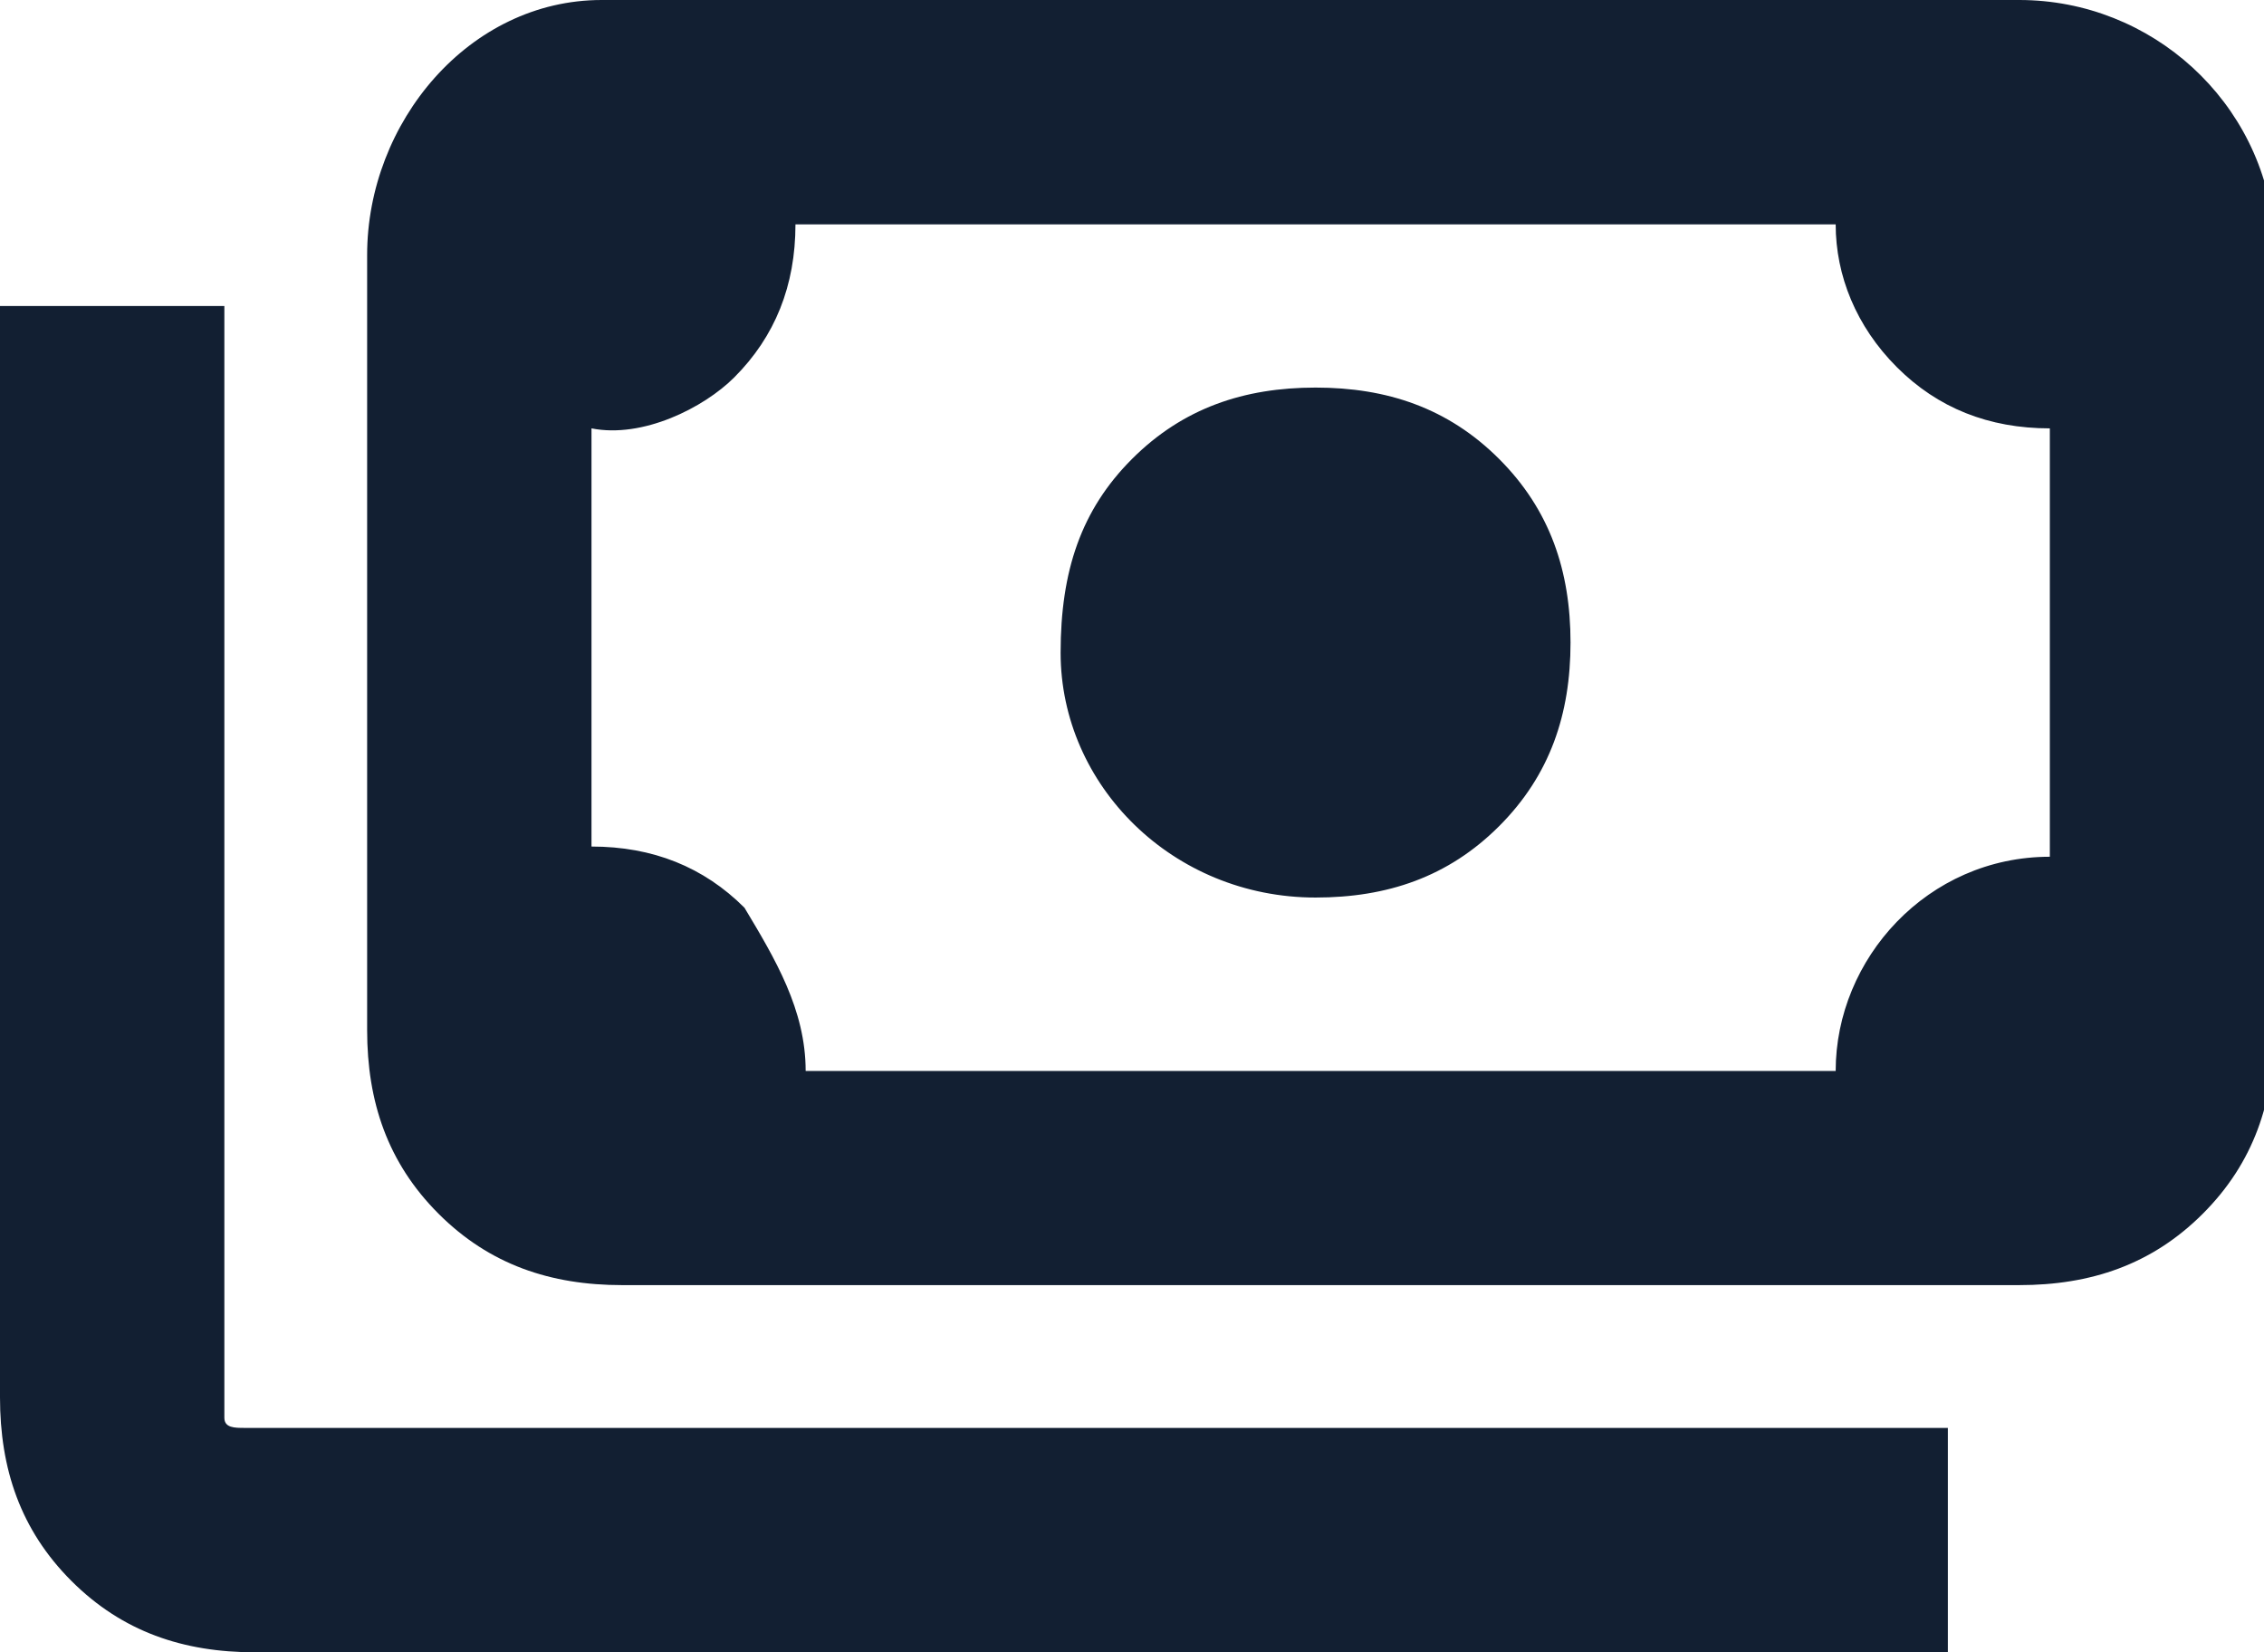
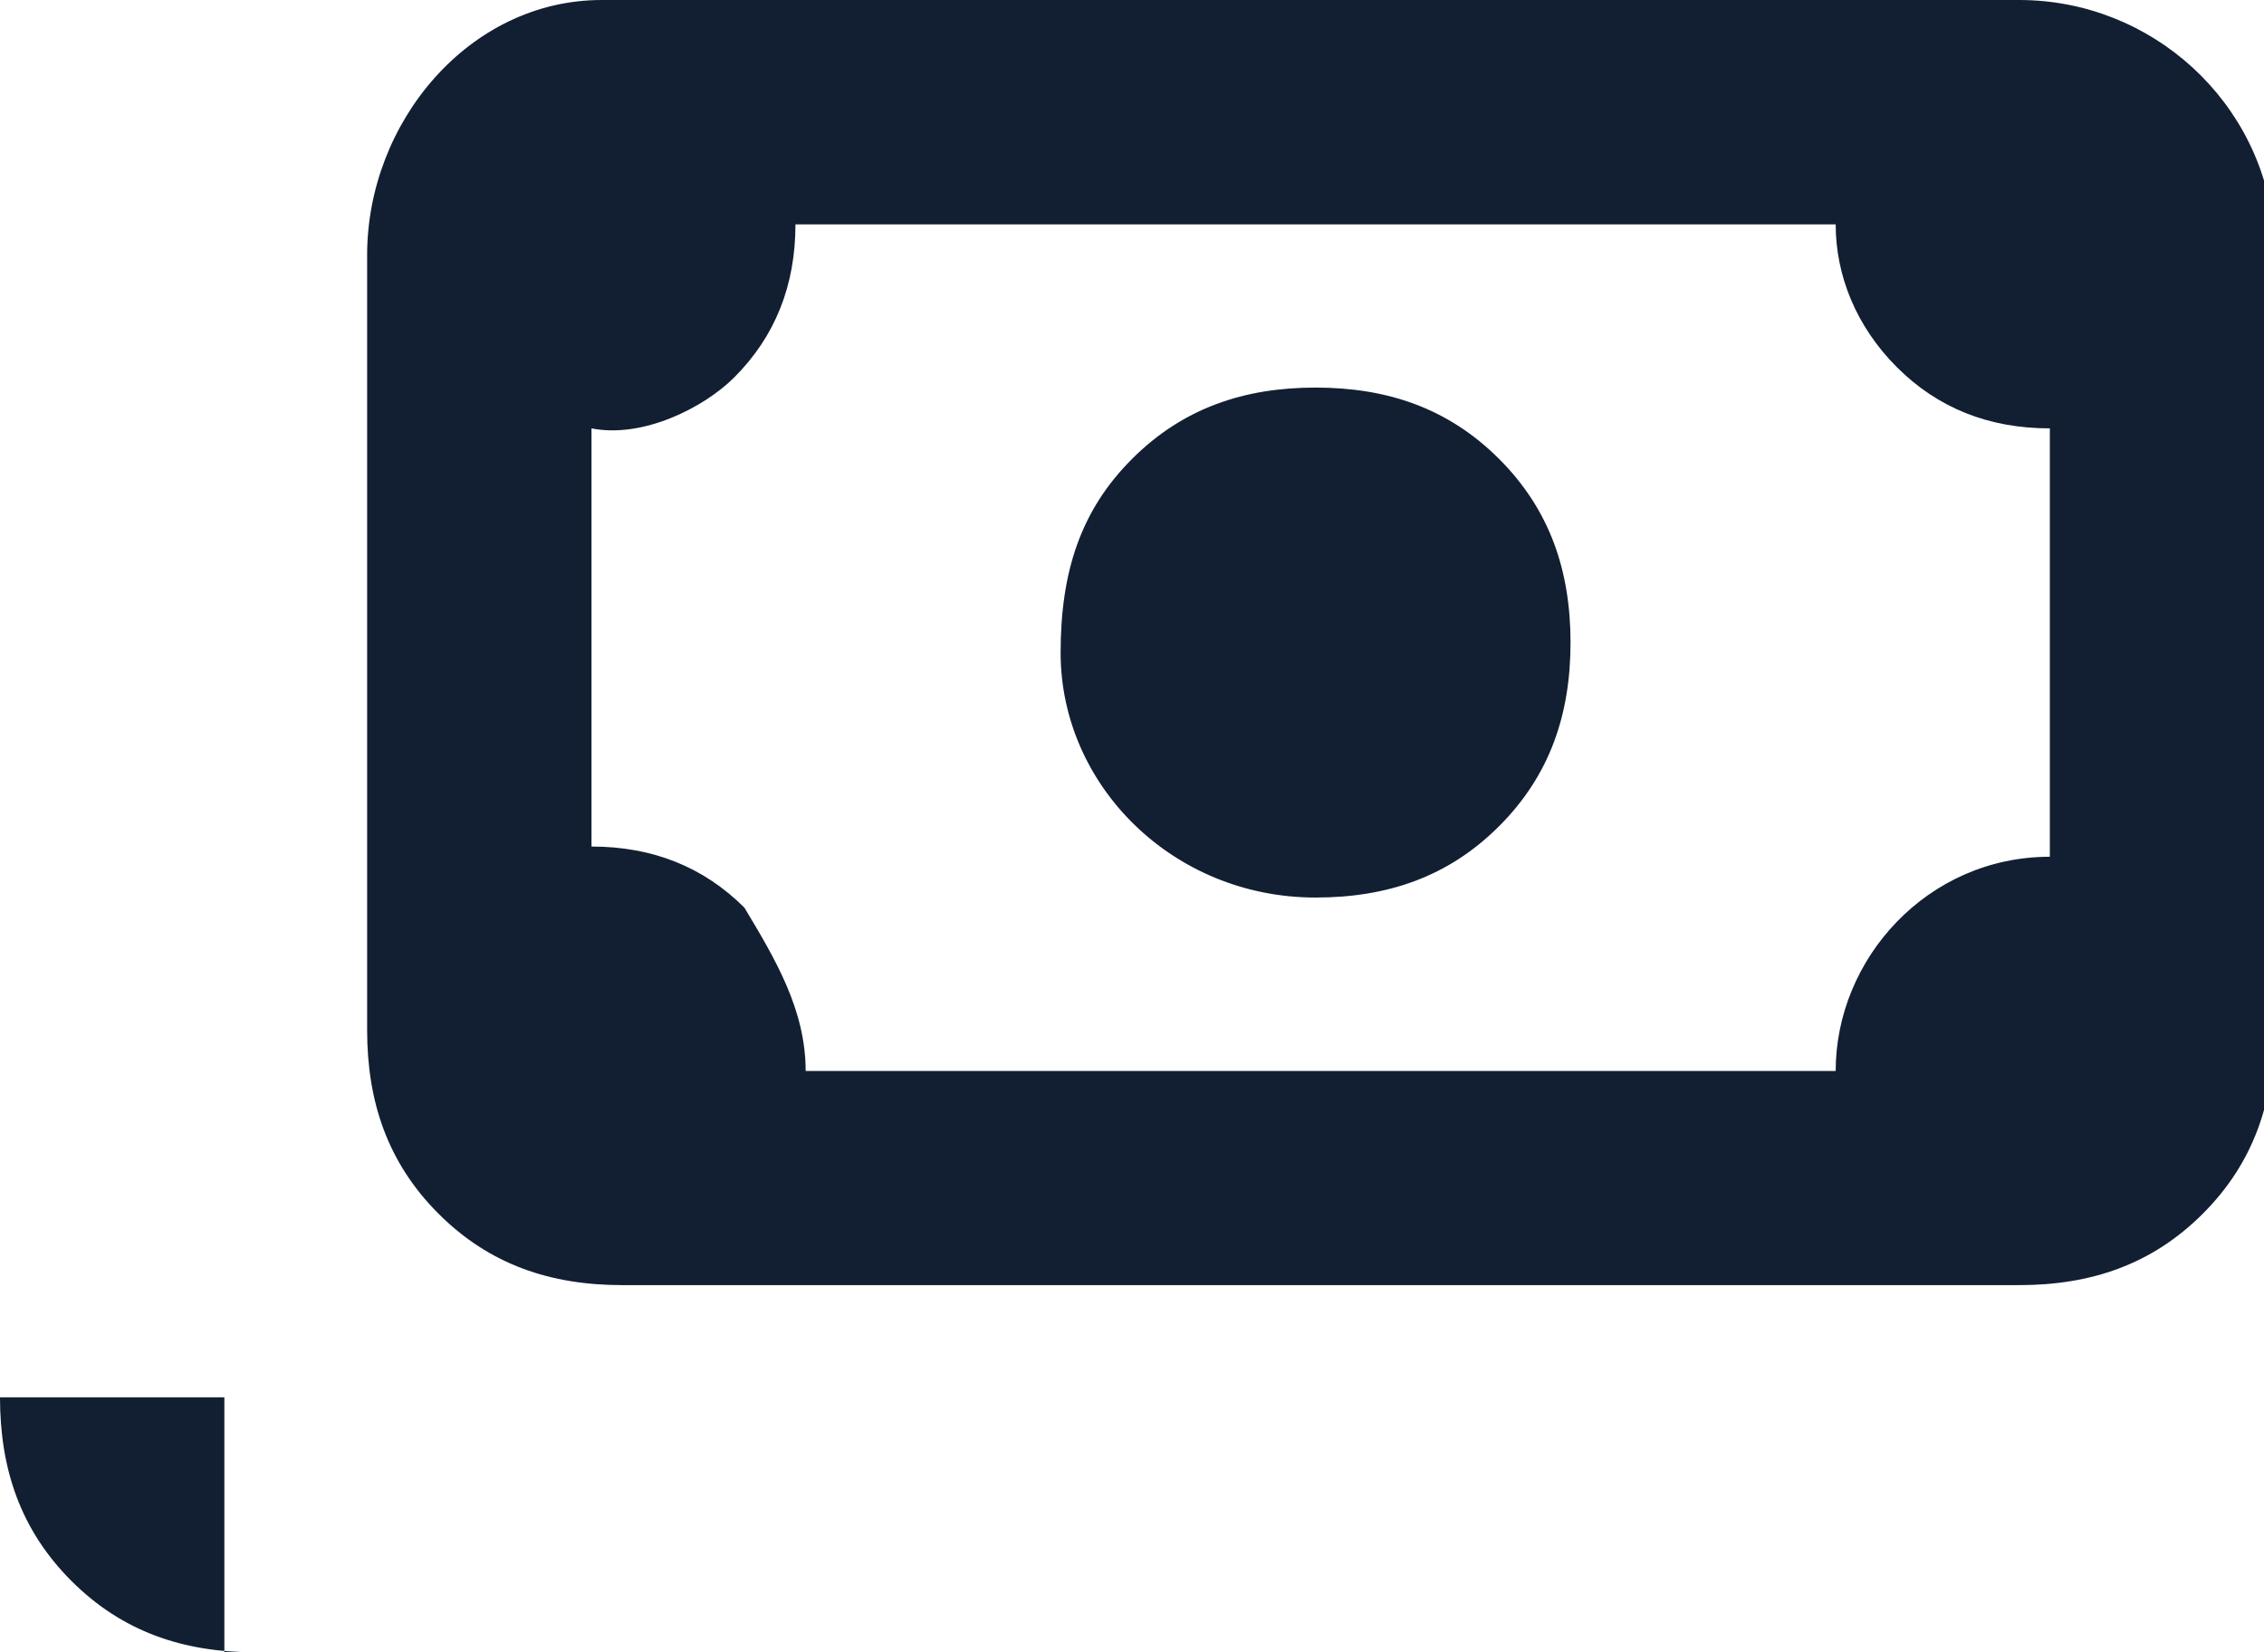
<svg xmlns="http://www.w3.org/2000/svg" id="Layer_1" data-name="Layer 1" version="1.1" viewBox="0 0 22.2 16.2">
  <defs>
    <style>
      .cls-1 {
        fill: #121f32;
        stroke-width: 0px;
      }
    </style>
  </defs>
-   <path class="cls-1" d="M12.9,8.8c-1.4,0-2.5-1.1-2.5-2.4h0c0-.8.2-1.4.7-1.9s1.1-.7,1.8-.7,1.3.2,1.8.7.7,1.1.7,1.8-.2,1.3-.7,1.8-1.1.7-1.8.7ZM6.1,12.6c-.7,0-1.3-.2-1.8-.7s-.7-1.1-.7-1.8V2.5C3.6,1.2,4.6,0,5.9,0h13.9c1.3,0,2.4,1,2.5,2.3h0v7.8c0,.7-.2,1.3-.7,1.8s-1.1.7-1.8.7c0,0-13.7,0-13.7,0ZM7.9,10.5h10.1c0-1.1.9-2.1,2.1-2.1h0v-4.2c-.6,0-1.1-.2-1.5-.6s-.6-.9-.6-1.4H7.8c0,.6-.2,1.1-.6,1.5-.3.3-.9.6-1.4.5v4.1c.6,0,1.1.2,1.5.6.3.5.6,1,.6,1.6ZM19.1,16.2H2.5c-.7,0-1.3-.2-1.8-.7-.5-.5-.7-1.1-.7-1.8V3h2.2v10.7c0,.1,0,.2,0,.2,0,.1.1.1.2.1h16.7v2.2h-.1ZM6.1,10.5h-.3V2.2h.3c-.2,0-.3,0-.3.3v7.7c0,.1,0,.3.3.3Z" />
+   <path class="cls-1" d="M12.9,8.8c-1.4,0-2.5-1.1-2.5-2.4h0c0-.8.2-1.4.7-1.9s1.1-.7,1.8-.7,1.3.2,1.8.7.7,1.1.7,1.8-.2,1.3-.7,1.8-1.1.7-1.8.7ZM6.1,12.6c-.7,0-1.3-.2-1.8-.7s-.7-1.1-.7-1.8V2.5C3.6,1.2,4.6,0,5.9,0h13.9c1.3,0,2.4,1,2.5,2.3h0v7.8c0,.7-.2,1.3-.7,1.8s-1.1.7-1.8.7c0,0-13.7,0-13.7,0ZM7.9,10.5h10.1c0-1.1.9-2.1,2.1-2.1h0v-4.2c-.6,0-1.1-.2-1.5-.6s-.6-.9-.6-1.4H7.8c0,.6-.2,1.1-.6,1.5-.3.3-.9.6-1.4.5v4.1c.6,0,1.1.2,1.5.6.3.5.6,1,.6,1.6ZM19.1,16.2H2.5c-.7,0-1.3-.2-1.8-.7-.5-.5-.7-1.1-.7-1.8h2.2v10.7c0,.1,0,.2,0,.2,0,.1.1.1.2.1h16.7v2.2h-.1ZM6.1,10.5h-.3V2.2h.3c-.2,0-.3,0-.3.3v7.7c0,.1,0,.3.3.3Z" />
</svg>